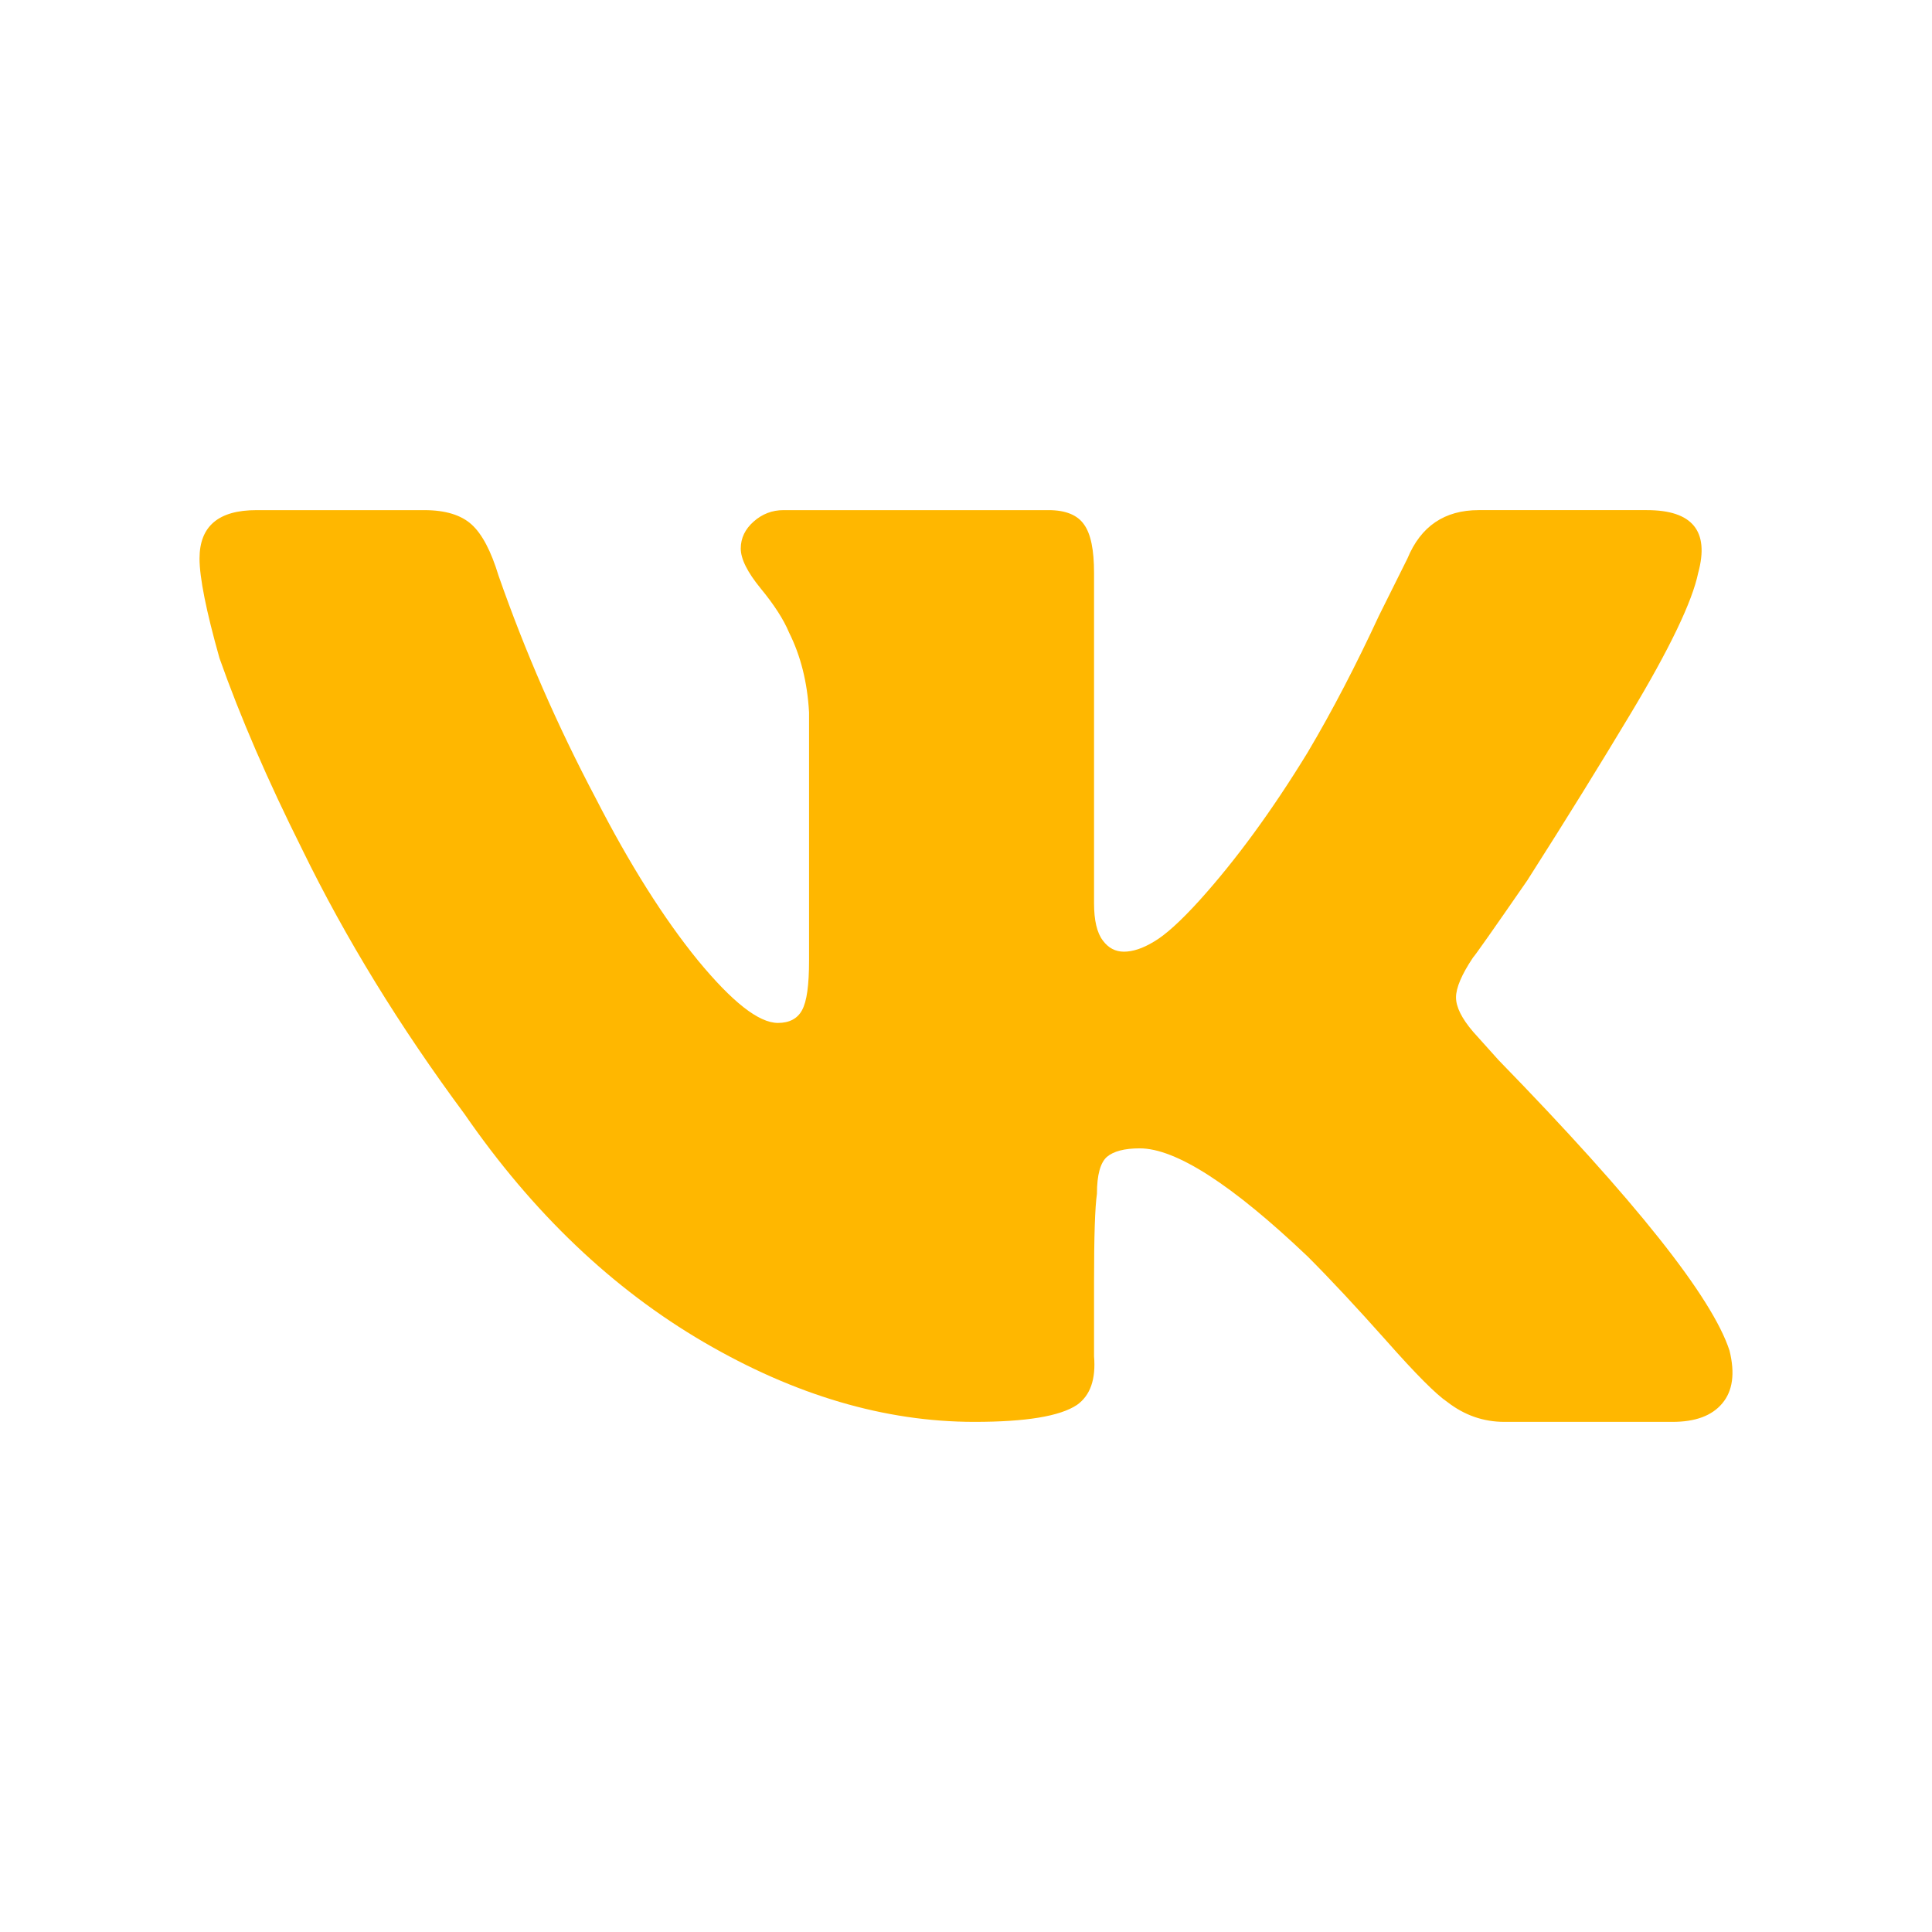
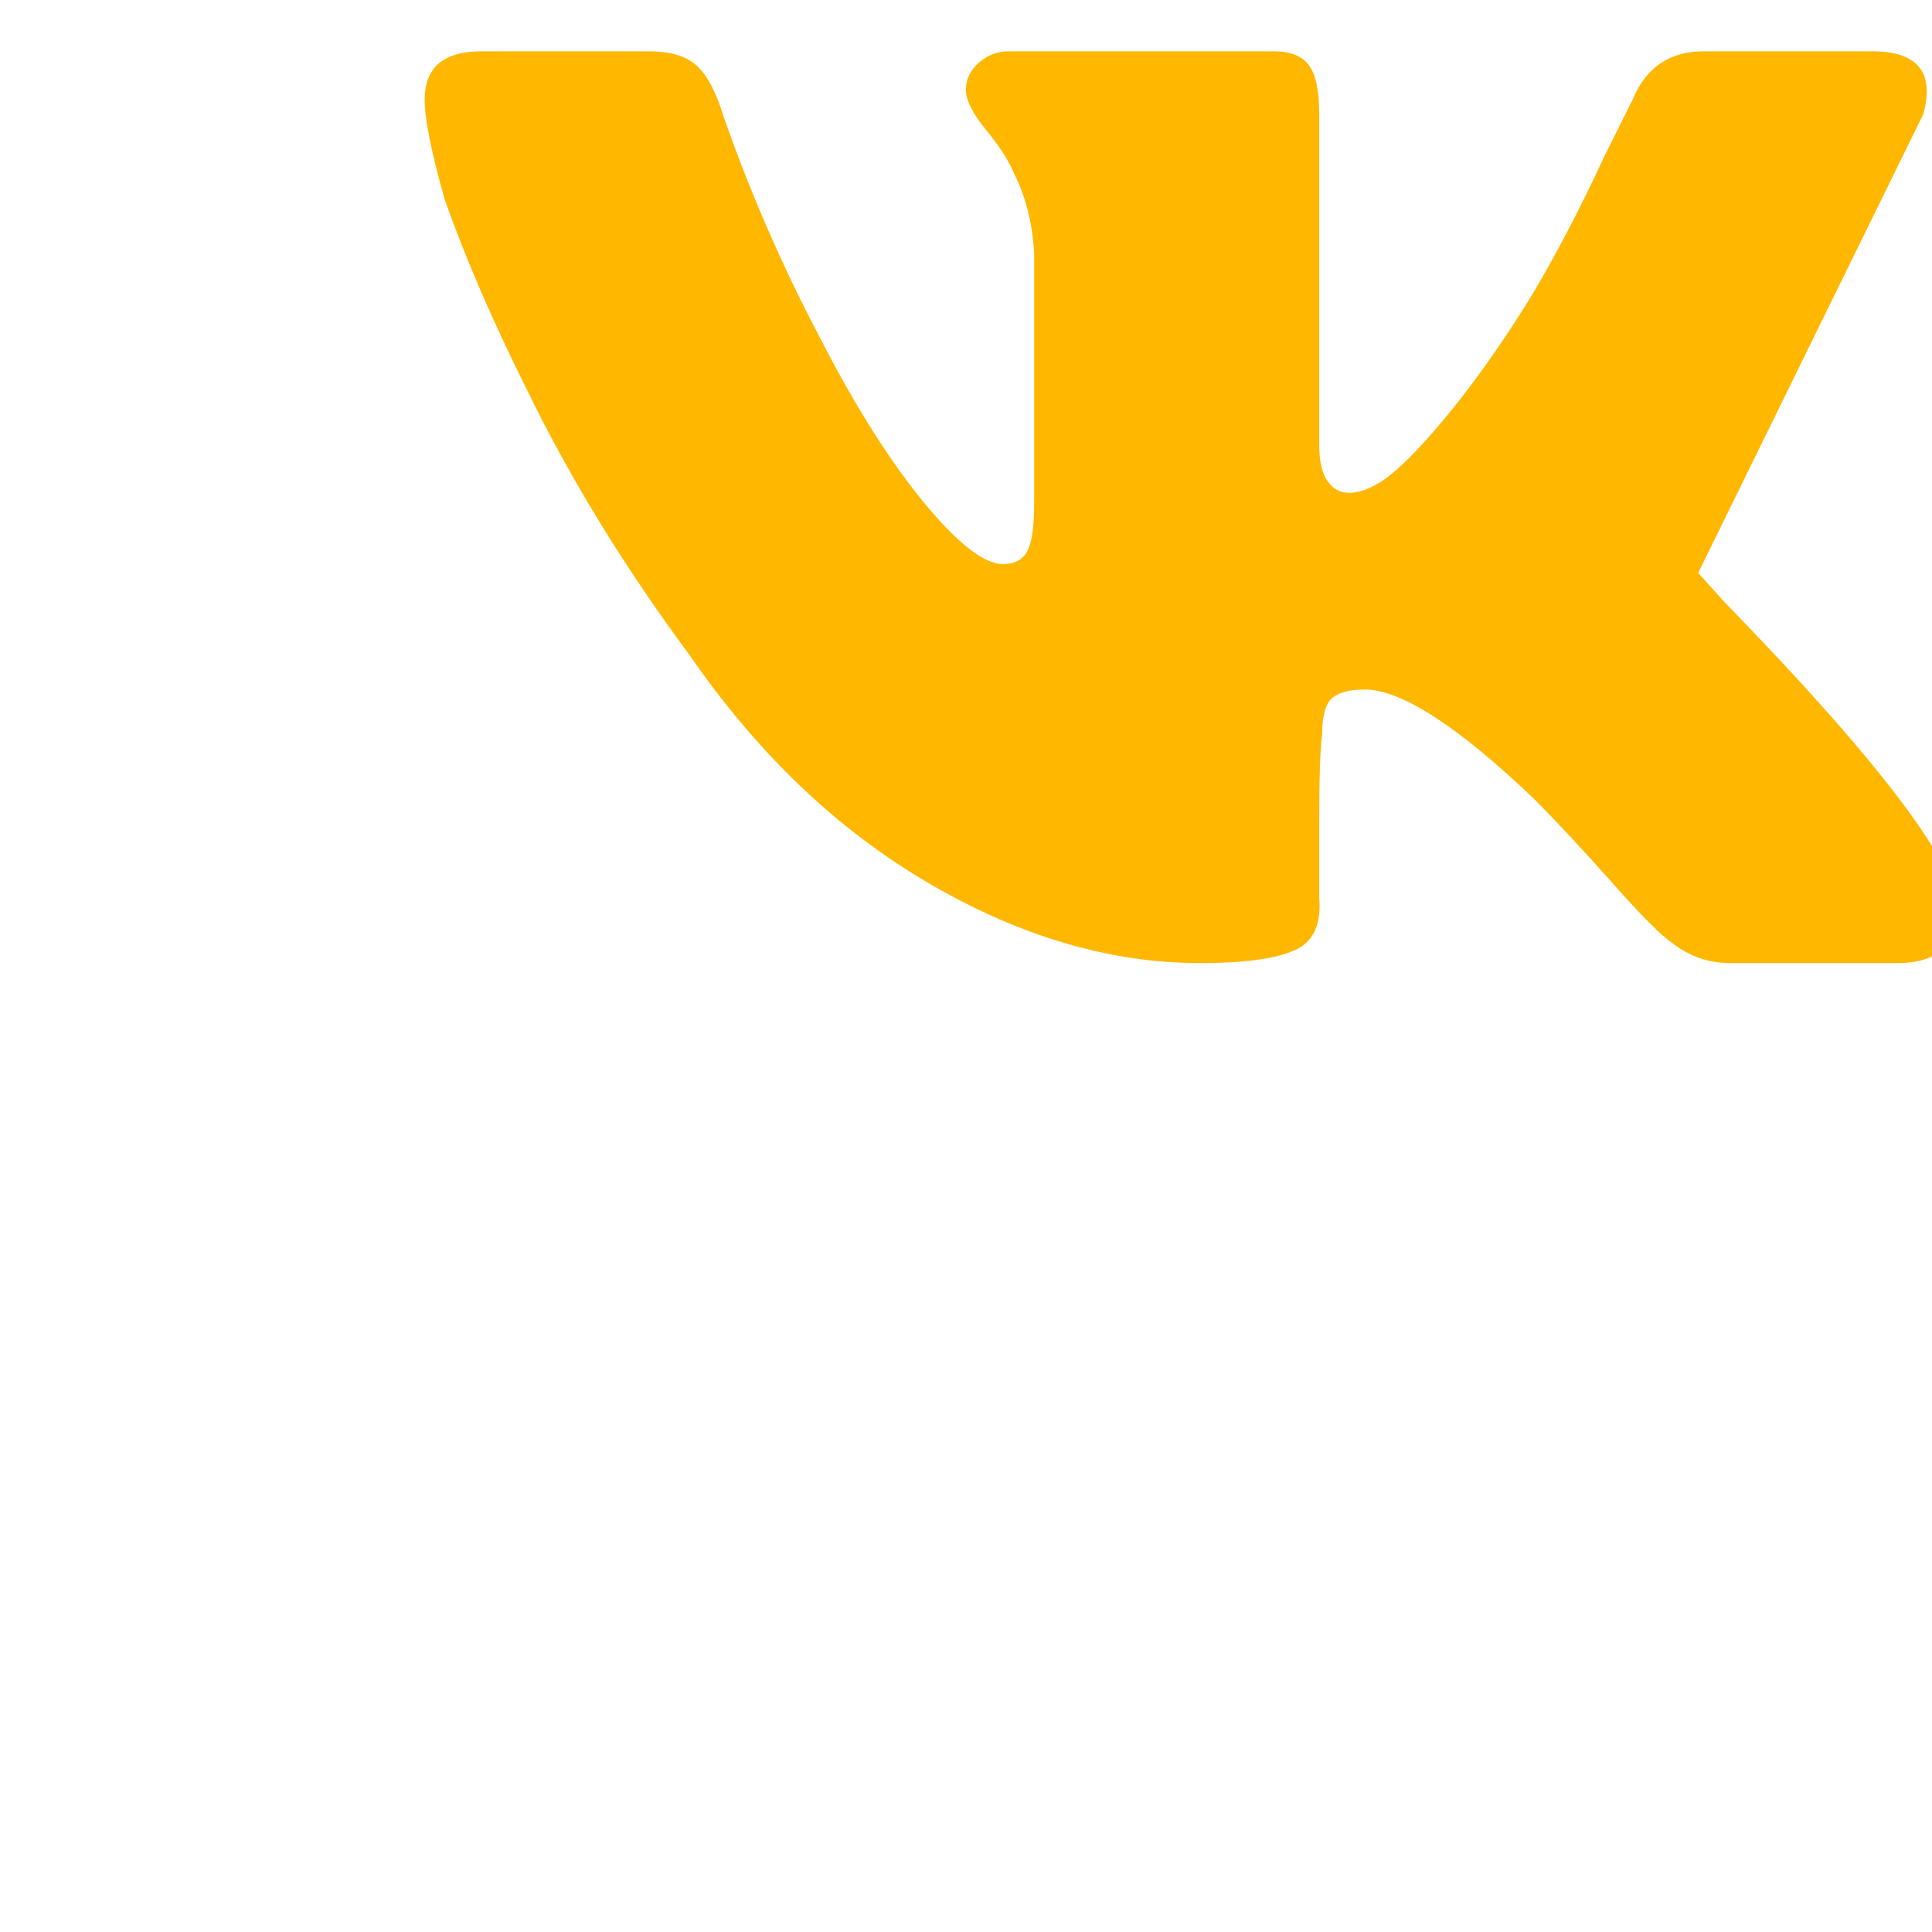
<svg xmlns="http://www.w3.org/2000/svg" xml:space="preserve" width="413px" height="413px" style="shape-rendering:geometricPrecision; text-rendering:geometricPrecision; image-rendering:optimizeQuality; fill-rule:evenodd; clip-rule:evenodd" viewBox="0 0 413 413">
  <defs>
    <style type="text/css">  .fil0 {fill:#FFB700;fill-rule:nonzero}  </style>
  </defs>
  <g id="Слой_x0020_1">
-     <path class="fil0" d="M363.02 122.46c-1.25,6.08 -6.08,16.22 -14.66,30.46 -6.08,10.13 -13.35,21.93 -21.88,35.29 -7.33,10.6 -11.17,16.06 -11.59,16.47 -2.44,3.64 -3.64,6.5 -3.64,8.53 0,2.03 1.2,4.47 3.64,7.33l5.46 6.08c29.26,30.04 45.68,50.72 49.37,62.11 1.2,4.88 0.68,8.62 -1.56,11.27 -2.23,2.66 -5.76,3.95 -10.65,3.95l-35.92 0c-4.46,0 -8.52,-1.4 -12.21,-4.26 -2.39,-1.61 -6.75,-5.98 -13.04,-13.1 -6.34,-7.12 -11.9,-13.09 -16.79,-17.98 -16.22,-15.43 -28.22,-23.13 -35.91,-23.13 -3.28,0 -5.62,0.63 -7.02,1.82 -1.4,1.25 -2.13,3.85 -2.13,7.9 -0.42,2.86 -0.62,9.15 -0.62,18.92l0 15.8c0.41,4.89 -0.78,8.37 -3.64,10.4 -3.64,2.44 -10.97,3.63 -21.94,3.63 -19.07,0 -38.35,-5.66 -57.84,-17.04 -19.49,-11.38 -36.54,-27.6 -51.14,-48.75 -13.83,-18.66 -25.42,-37.53 -34.72,-56.6 -7.33,-14.66 -13.21,-28.23 -17.67,-40.86 -2.86,-10.13 -4.27,-17.25 -4.27,-21.3 0,-6.92 4.06,-10.35 12.17,-10.35l35.91 0c4.47,0 7.85,1.04 10.08,3.07 2.24,2.02 4.16,5.66 5.77,10.96 5.67,16.22 12.58,32.07 20.74,47.51 7.27,14.19 14.6,25.78 21.88,34.72 7.33,8.88 12.99,13.36 17.1,13.36 2.39,0 4.16,-0.89 5.14,-2.71 1.04,-1.87 1.51,-5.4 1.51,-10.65l0 -53.02c-0.36,-6.49 -1.82,-12.16 -4.26,-17.04 -1.19,-2.86 -3.22,-5.98 -6.08,-9.46 -2.81,-3.43 -4.26,-6.29 -4.26,-8.53 0,-2.23 0.93,-4.15 2.75,-5.76 1.82,-1.62 3.95,-2.45 6.4,-2.45l56.65 0c3.63,0 6.18,1.04 7.58,3.07 1.46,2.02 2.14,5.46 2.14,10.34l0 70.63c0,3.64 0.62,6.29 1.87,7.95 1.19,1.62 2.7,2.4 4.52,2.4 1.87,0 4,-0.68 6.39,-2.13 2.44,-1.41 5.72,-4.37 9.77,-8.84 7.69,-8.52 15.44,-19.07 23.13,-31.65 5.3,-8.94 10.34,-18.66 15.23,-29.21l6.08 -12.21c2.86,-6.92 7.95,-10.35 15.23,-10.35l35.97 0c9.71,0 13.4,4.47 10.96,13.41z" />
+     <path class="fil0" d="M363.02 122.46l5.46 6.08c29.26,30.04 45.68,50.72 49.37,62.11 1.2,4.88 0.68,8.62 -1.56,11.27 -2.23,2.66 -5.76,3.95 -10.65,3.95l-35.92 0c-4.46,0 -8.52,-1.4 -12.21,-4.26 -2.39,-1.61 -6.75,-5.98 -13.04,-13.1 -6.34,-7.12 -11.9,-13.09 -16.79,-17.98 -16.22,-15.43 -28.22,-23.13 -35.91,-23.13 -3.28,0 -5.62,0.63 -7.02,1.82 -1.4,1.25 -2.13,3.85 -2.13,7.9 -0.42,2.86 -0.62,9.15 -0.62,18.92l0 15.8c0.41,4.89 -0.78,8.37 -3.64,10.4 -3.64,2.44 -10.97,3.63 -21.94,3.63 -19.07,0 -38.35,-5.66 -57.84,-17.04 -19.49,-11.38 -36.54,-27.6 -51.14,-48.75 -13.83,-18.66 -25.42,-37.53 -34.72,-56.6 -7.33,-14.66 -13.21,-28.23 -17.67,-40.86 -2.86,-10.13 -4.27,-17.25 -4.27,-21.3 0,-6.92 4.06,-10.35 12.17,-10.35l35.91 0c4.47,0 7.85,1.04 10.08,3.07 2.24,2.02 4.16,5.66 5.77,10.96 5.67,16.22 12.58,32.07 20.74,47.51 7.27,14.19 14.6,25.78 21.88,34.72 7.33,8.88 12.99,13.36 17.1,13.36 2.39,0 4.16,-0.89 5.14,-2.71 1.04,-1.87 1.51,-5.4 1.51,-10.65l0 -53.02c-0.36,-6.49 -1.82,-12.16 -4.26,-17.04 -1.19,-2.86 -3.22,-5.98 -6.08,-9.46 -2.81,-3.43 -4.26,-6.29 -4.26,-8.53 0,-2.23 0.93,-4.15 2.75,-5.76 1.82,-1.62 3.95,-2.45 6.4,-2.45l56.65 0c3.63,0 6.18,1.04 7.58,3.07 1.46,2.02 2.14,5.46 2.14,10.34l0 70.63c0,3.64 0.62,6.29 1.87,7.95 1.19,1.62 2.7,2.4 4.52,2.4 1.87,0 4,-0.68 6.39,-2.13 2.44,-1.41 5.72,-4.37 9.77,-8.84 7.69,-8.52 15.44,-19.07 23.13,-31.65 5.3,-8.94 10.34,-18.66 15.23,-29.21l6.08 -12.21c2.86,-6.92 7.95,-10.35 15.23,-10.35l35.97 0c9.71,0 13.4,4.47 10.96,13.41z" />
  </g>
</svg>